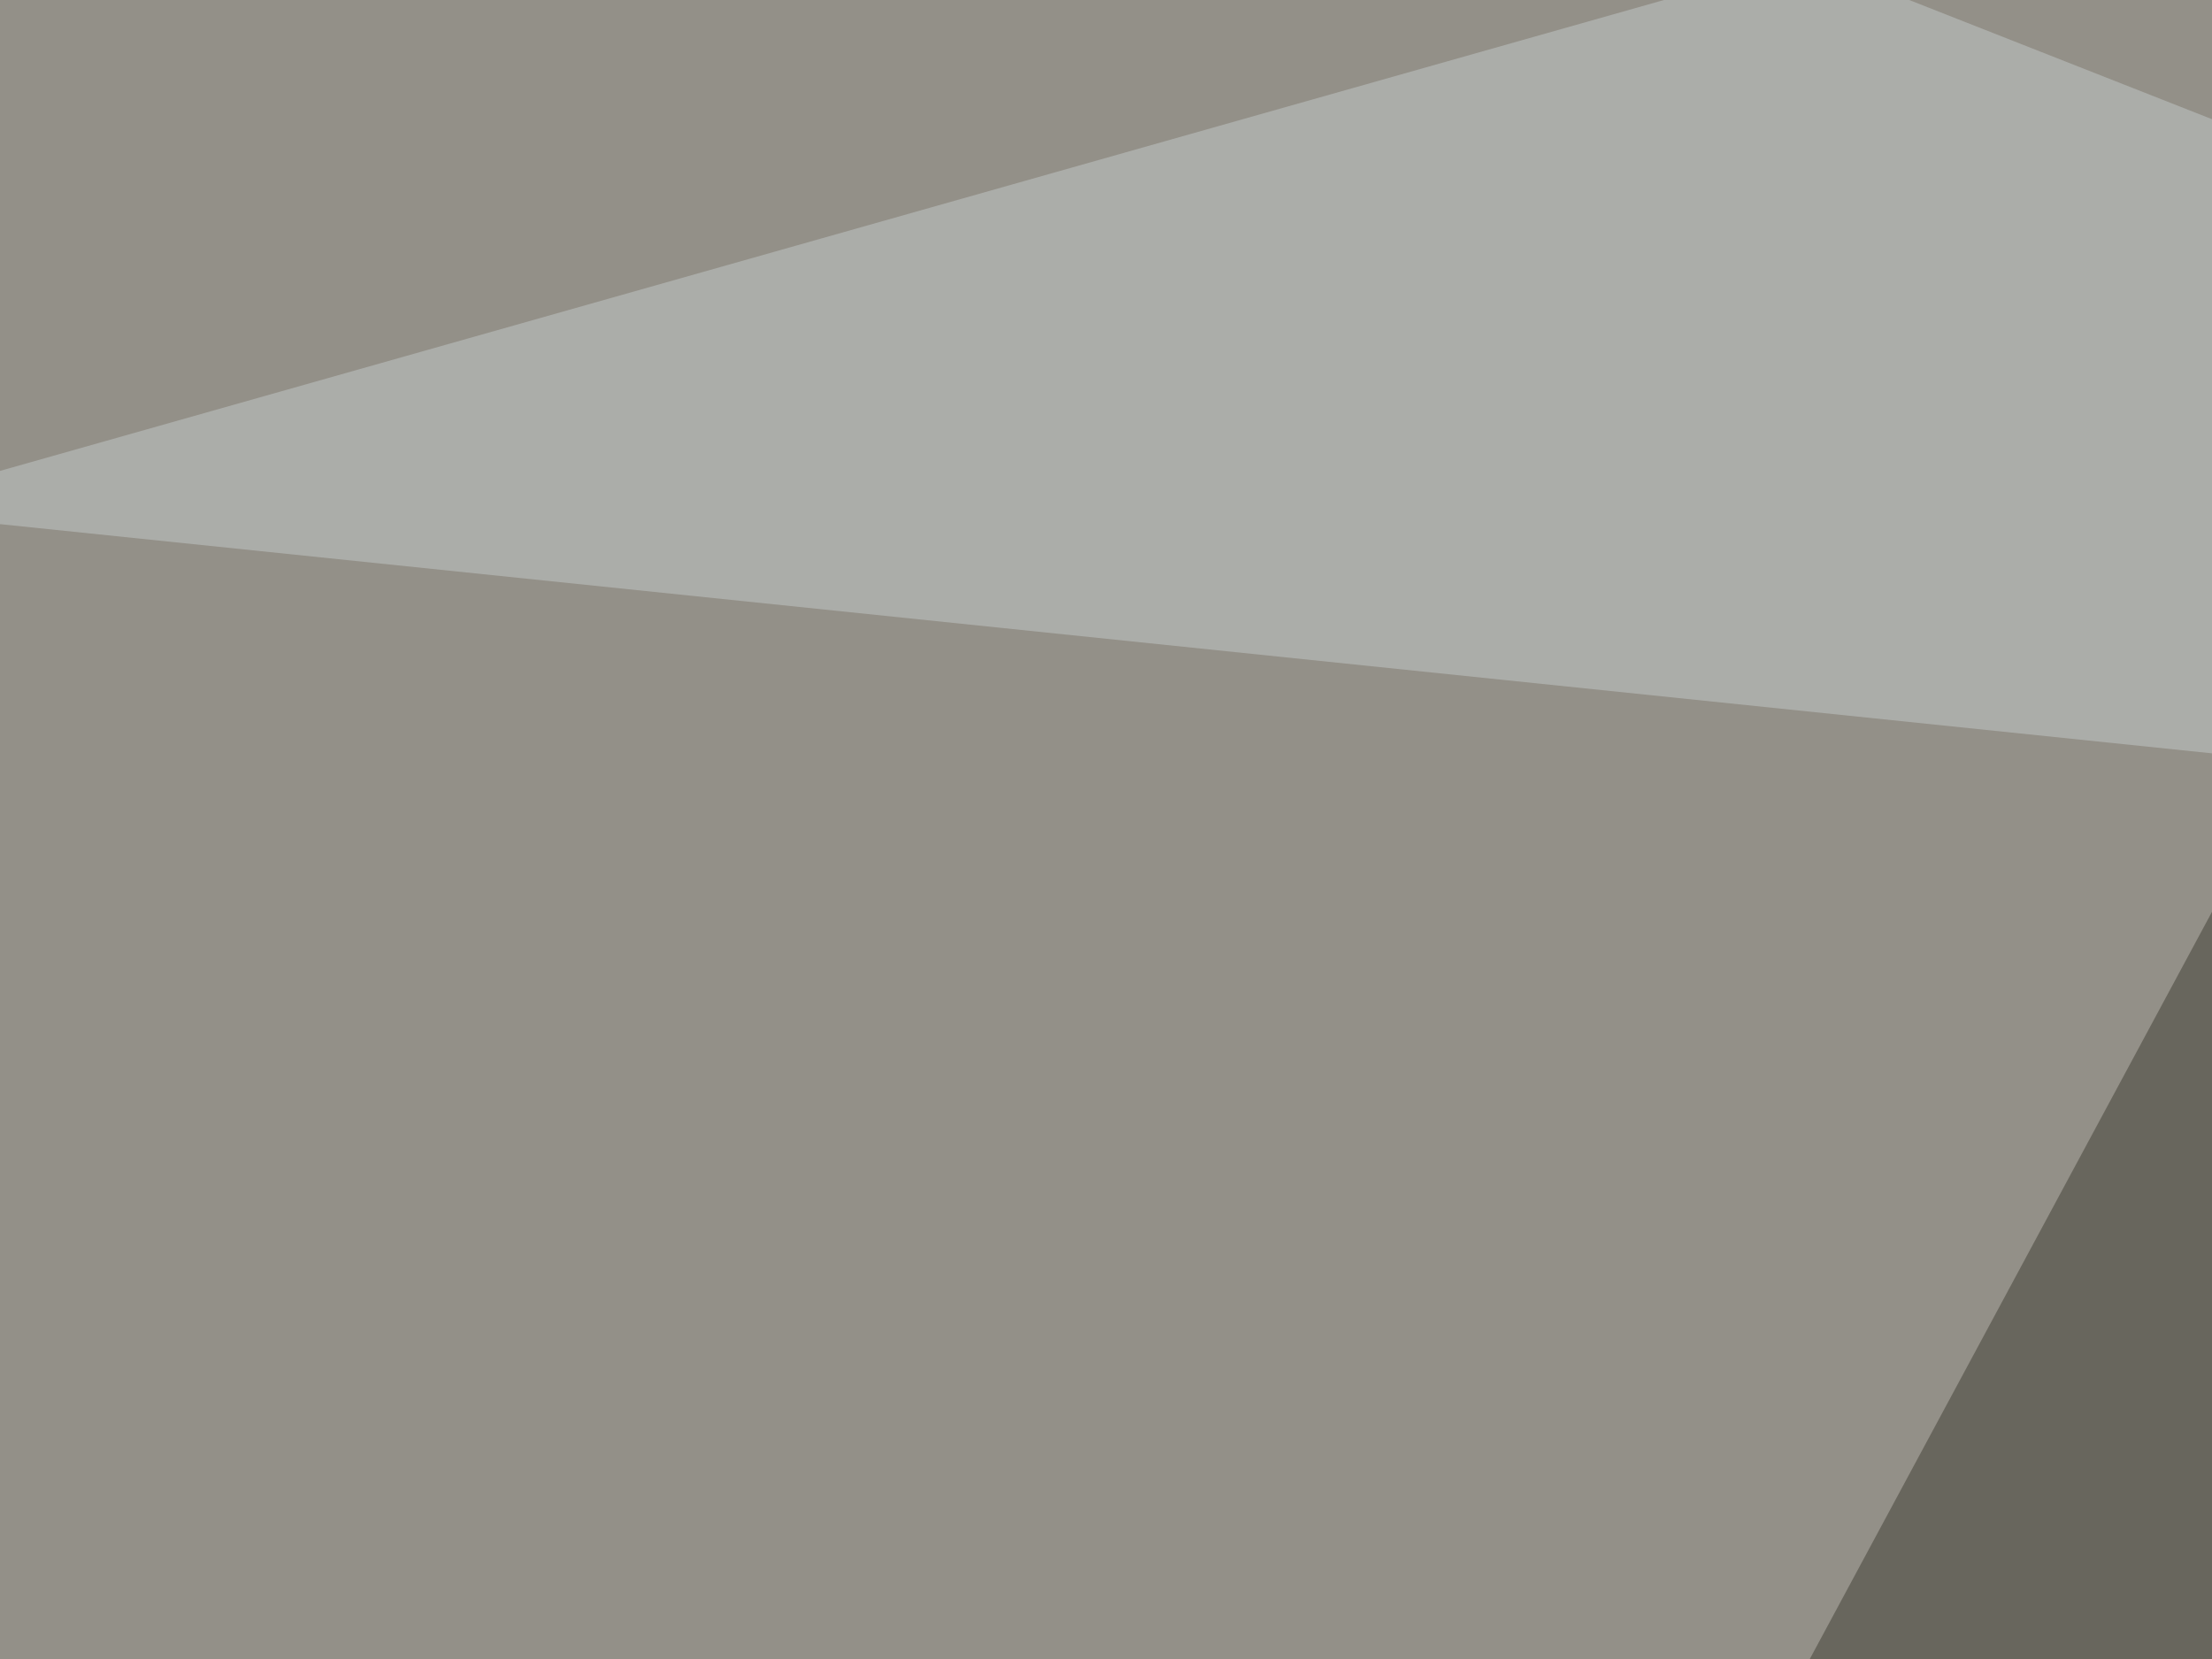
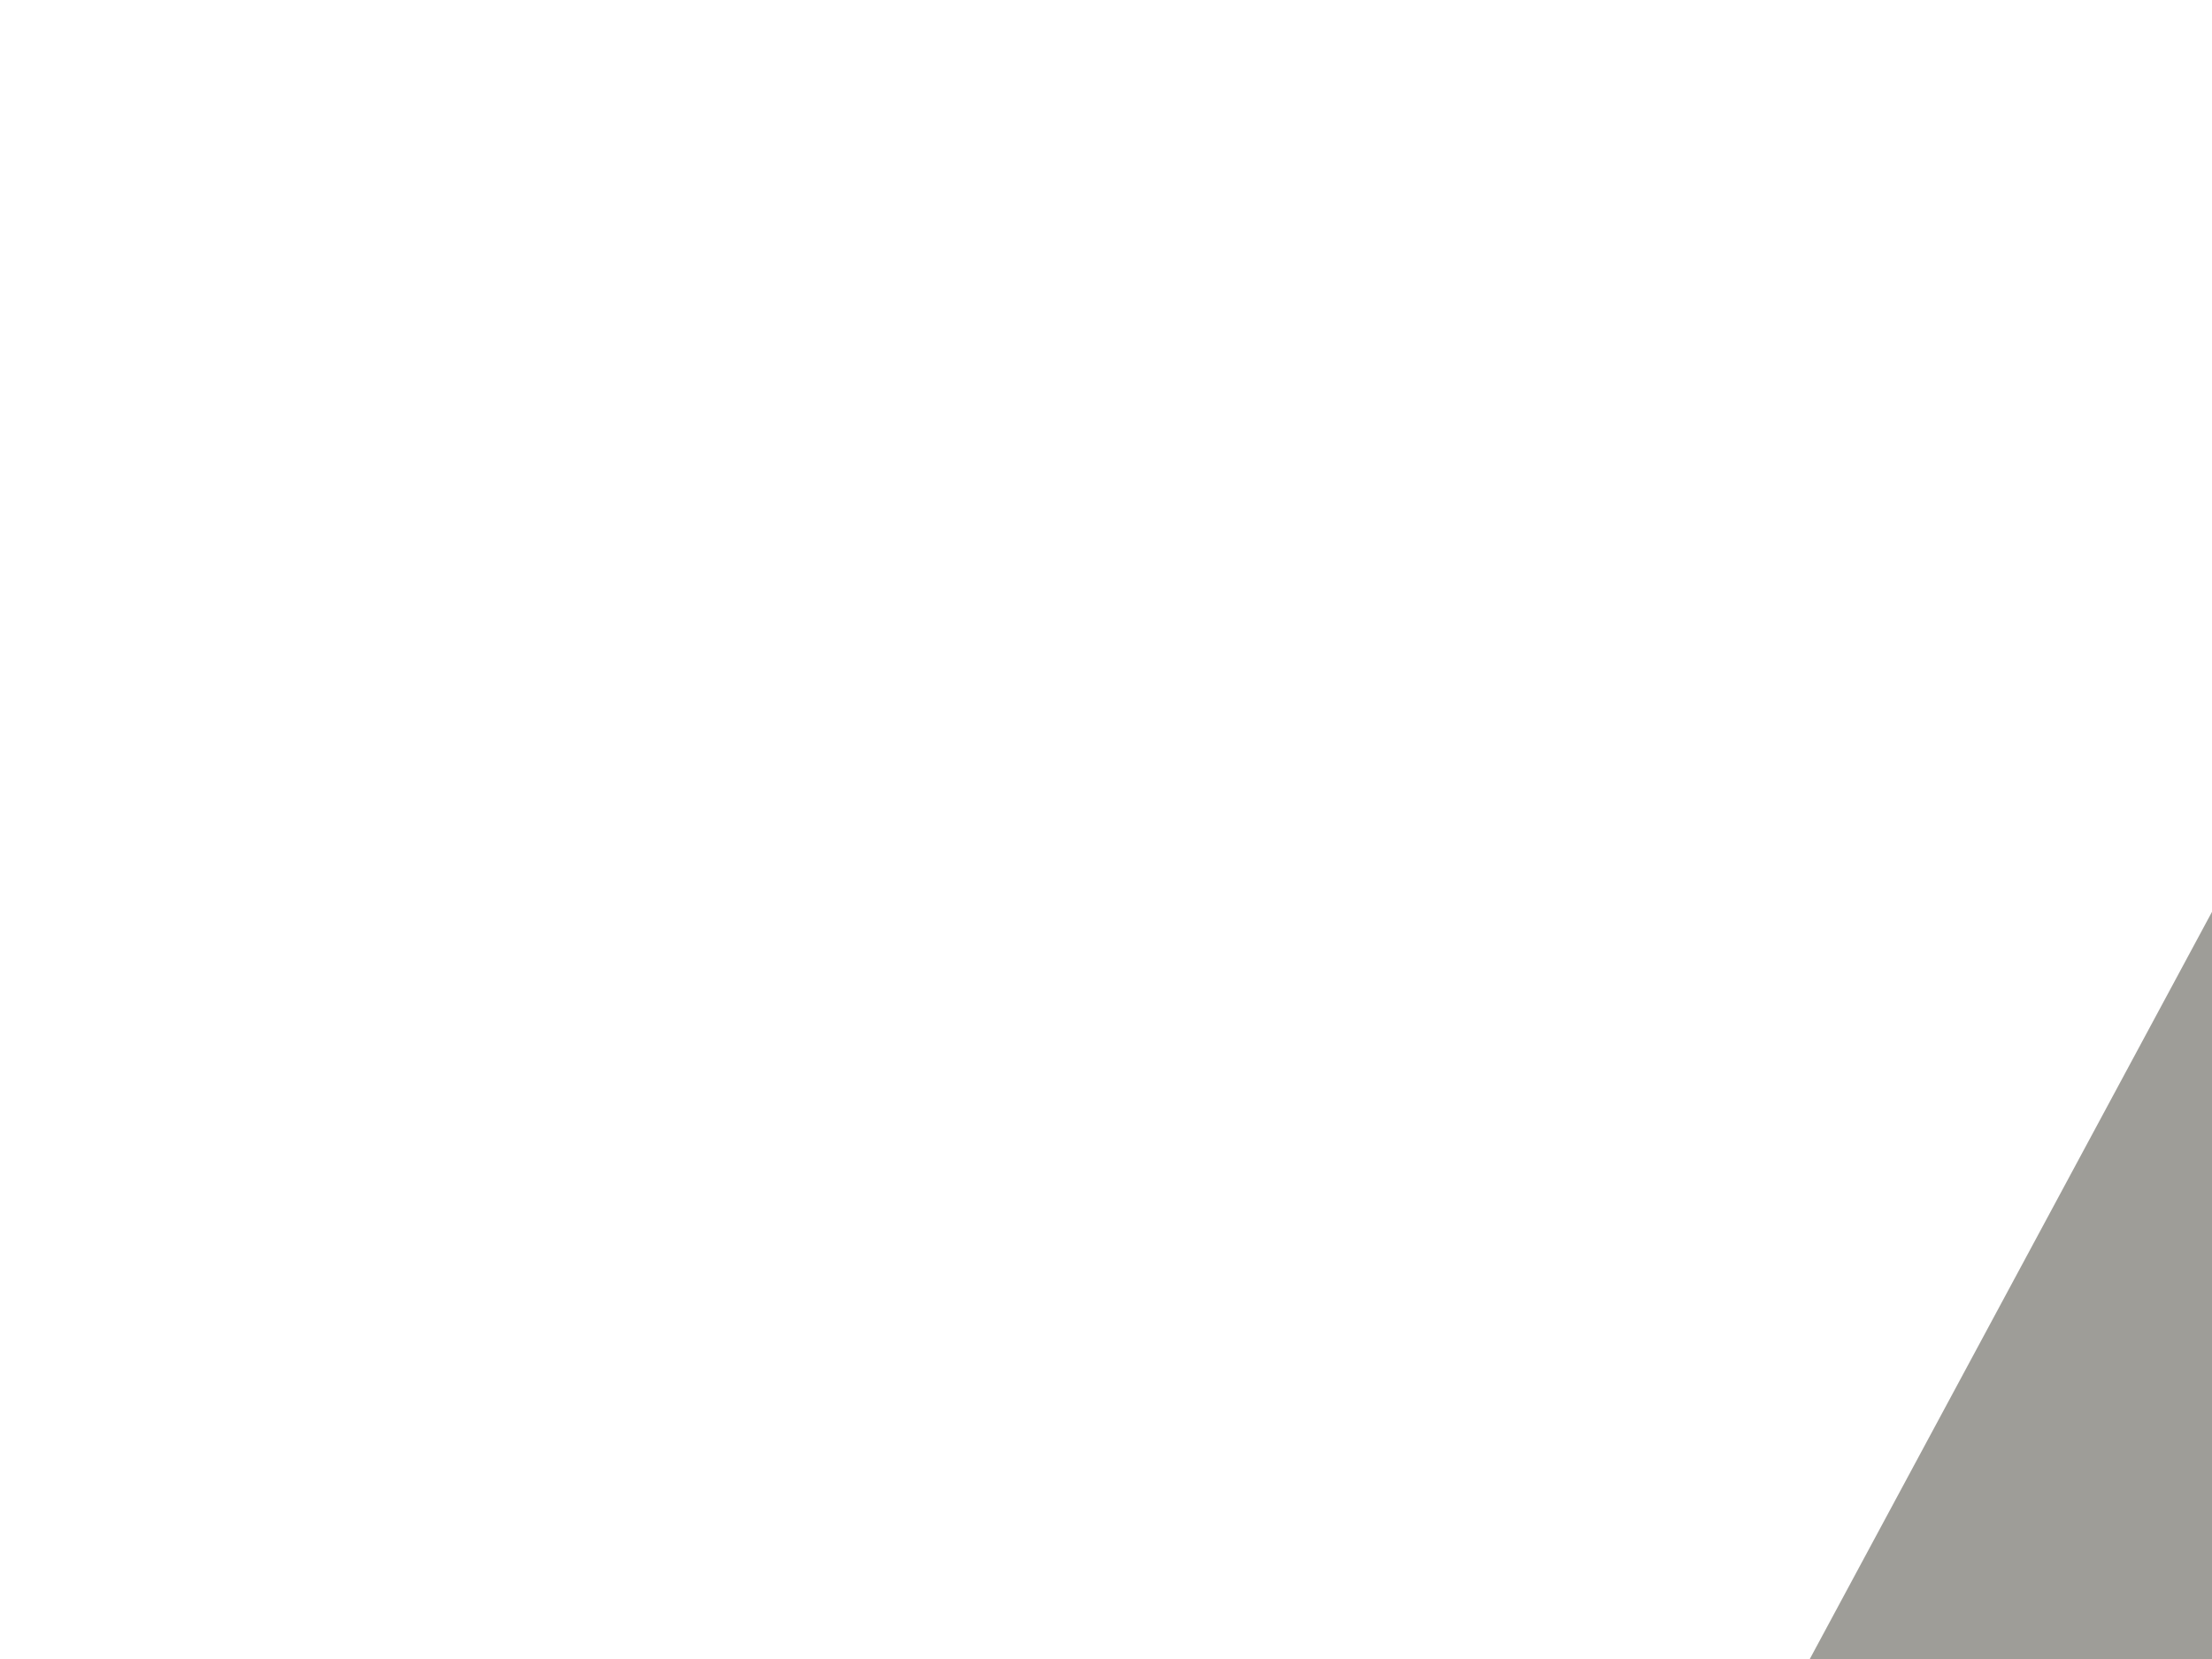
<svg xmlns="http://www.w3.org/2000/svg" width="400" height="300">
  <filter id="a">
    <feGaussianBlur stdDeviation="55" />
  </filter>
-   <rect width="100%" height="100%" fill="#939088" />
  <g filter="url(#a)">
    <g fill-opacity=".5">
-       <path d="M795.4 441L499.5 317.8l243.2-32.3zM30.8 493.7l134.7-126 29.3 137.7z" />
-       <path fill="#3f3c33" d="M382.3 473.1l41-351.5-246 457z" />
-       <path fill="#c5cacb" d="M326.7-7.3l468.7 184.5-820.3-85z" />
+       <path fill="#3f3c33" d="M382.3 473.1l41-351.5-246 457" />
    </g>
  </g>
</svg>